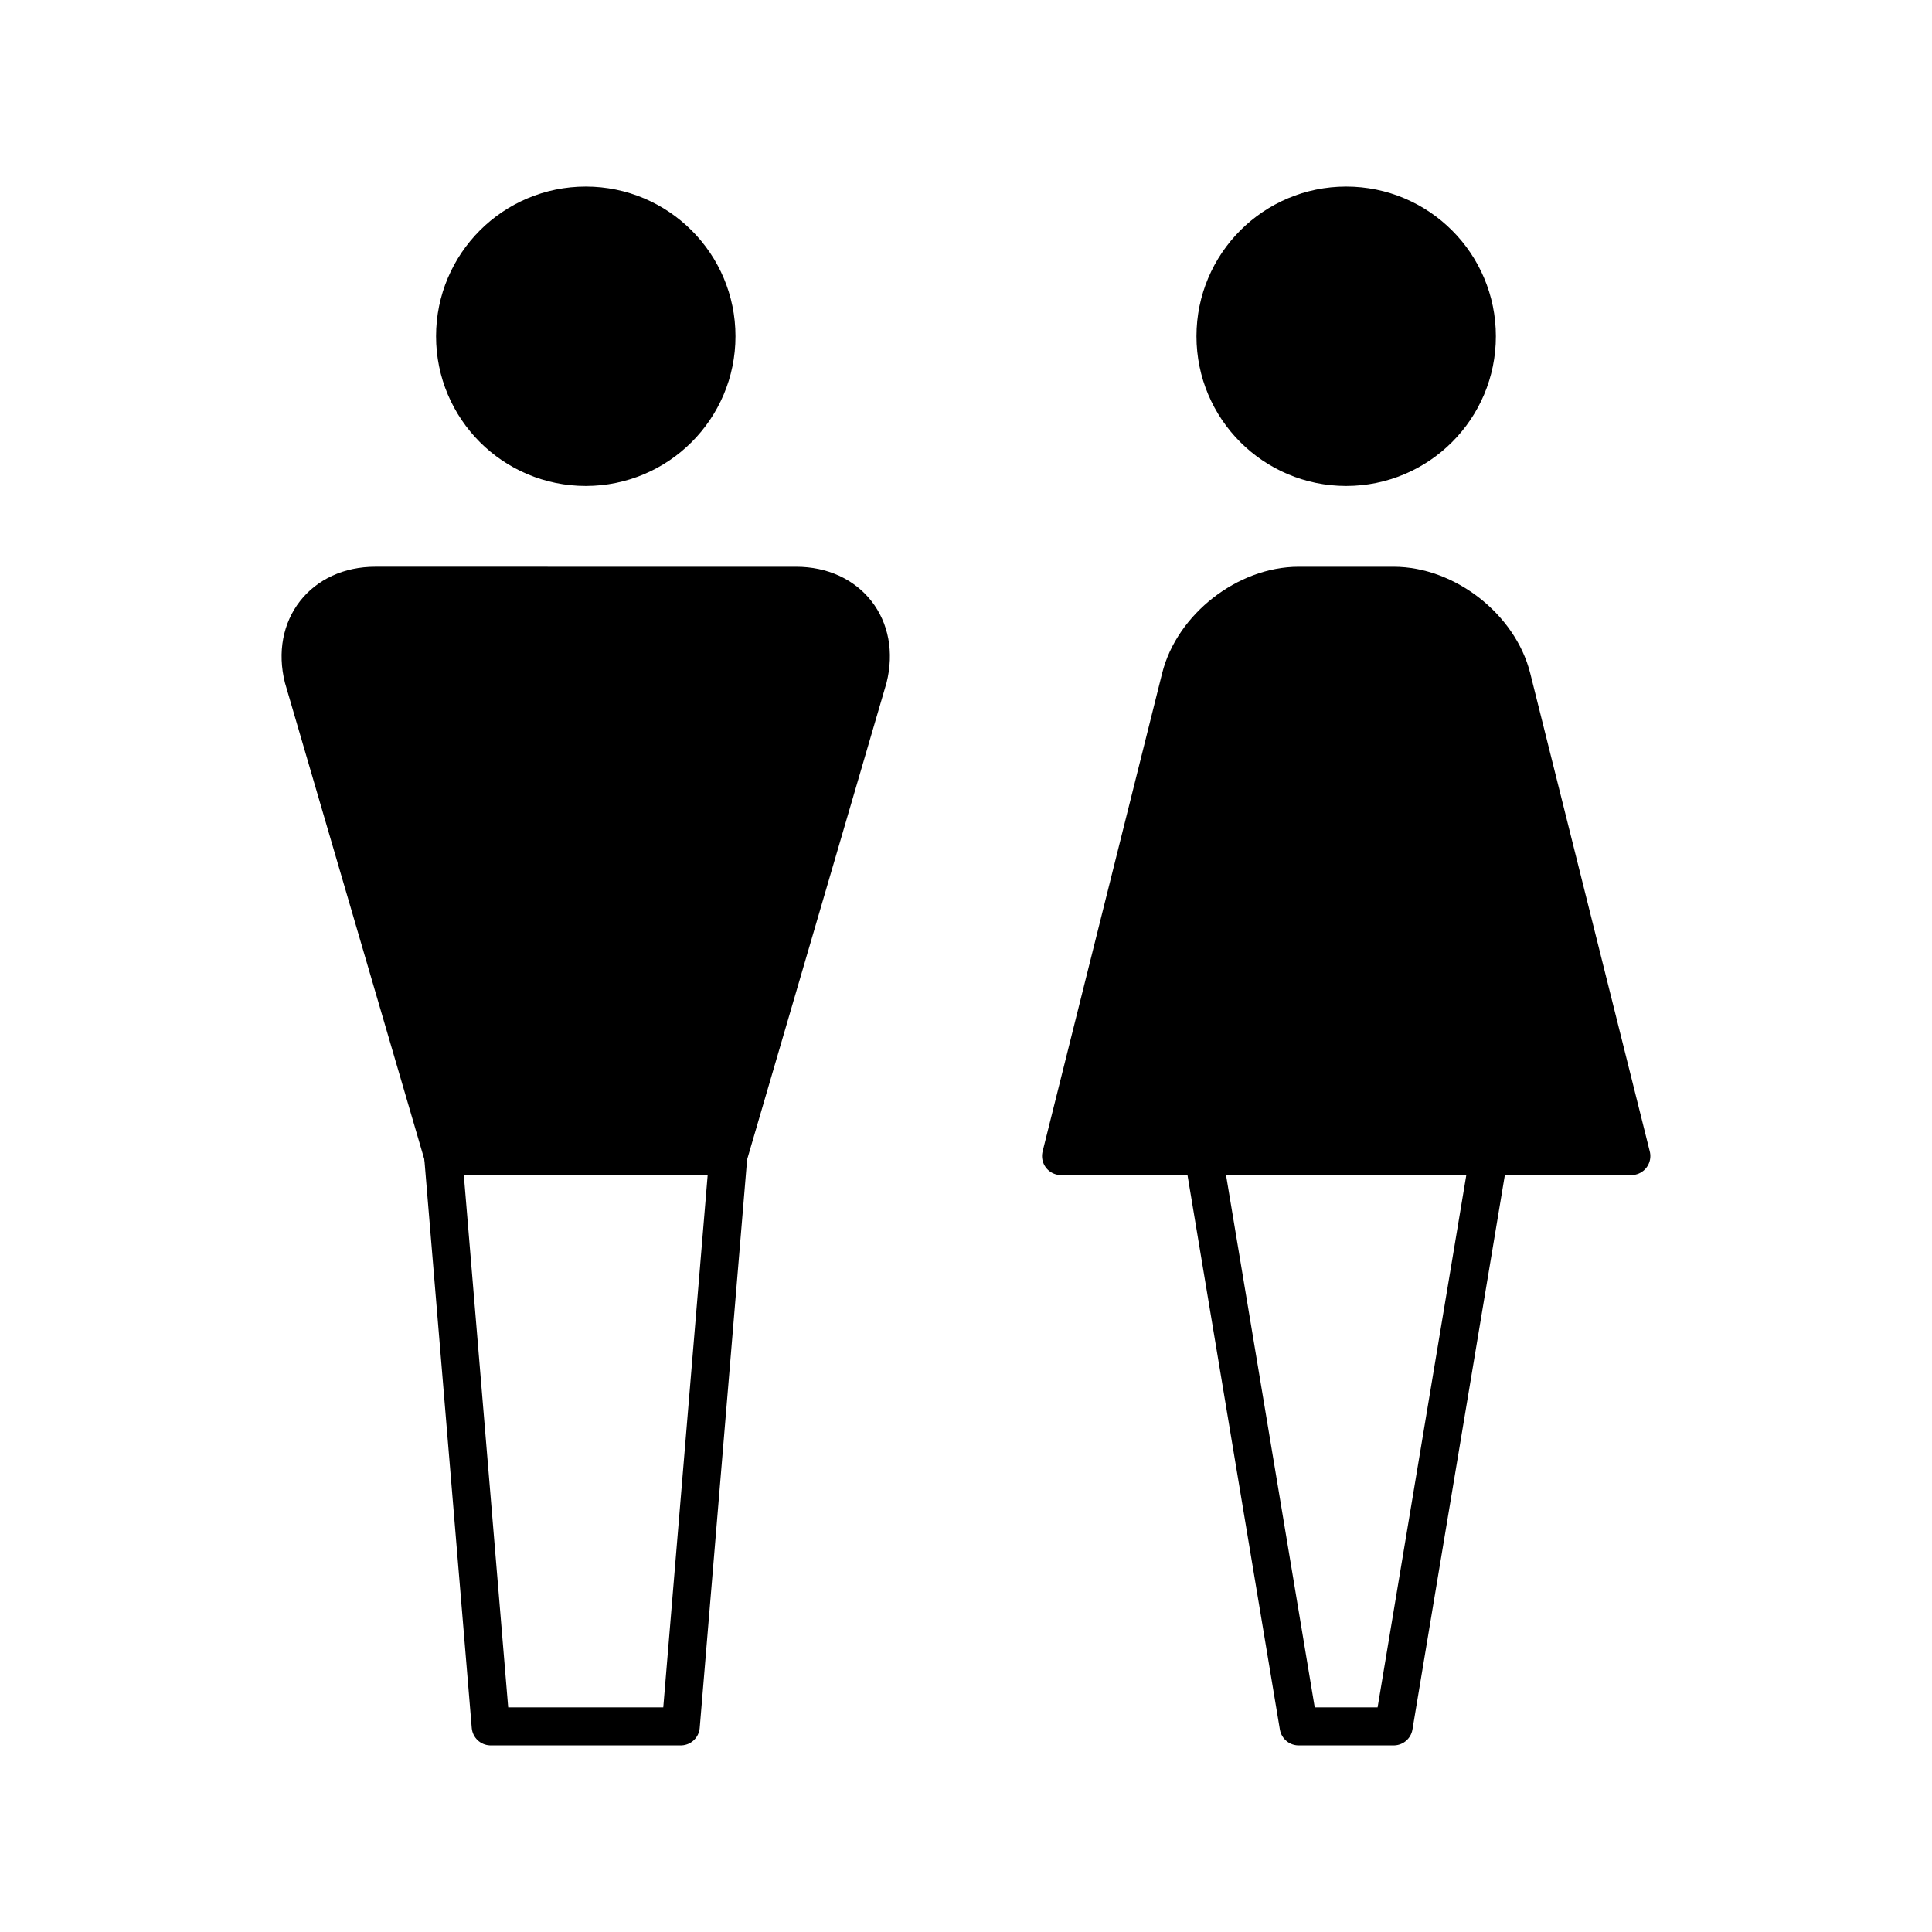
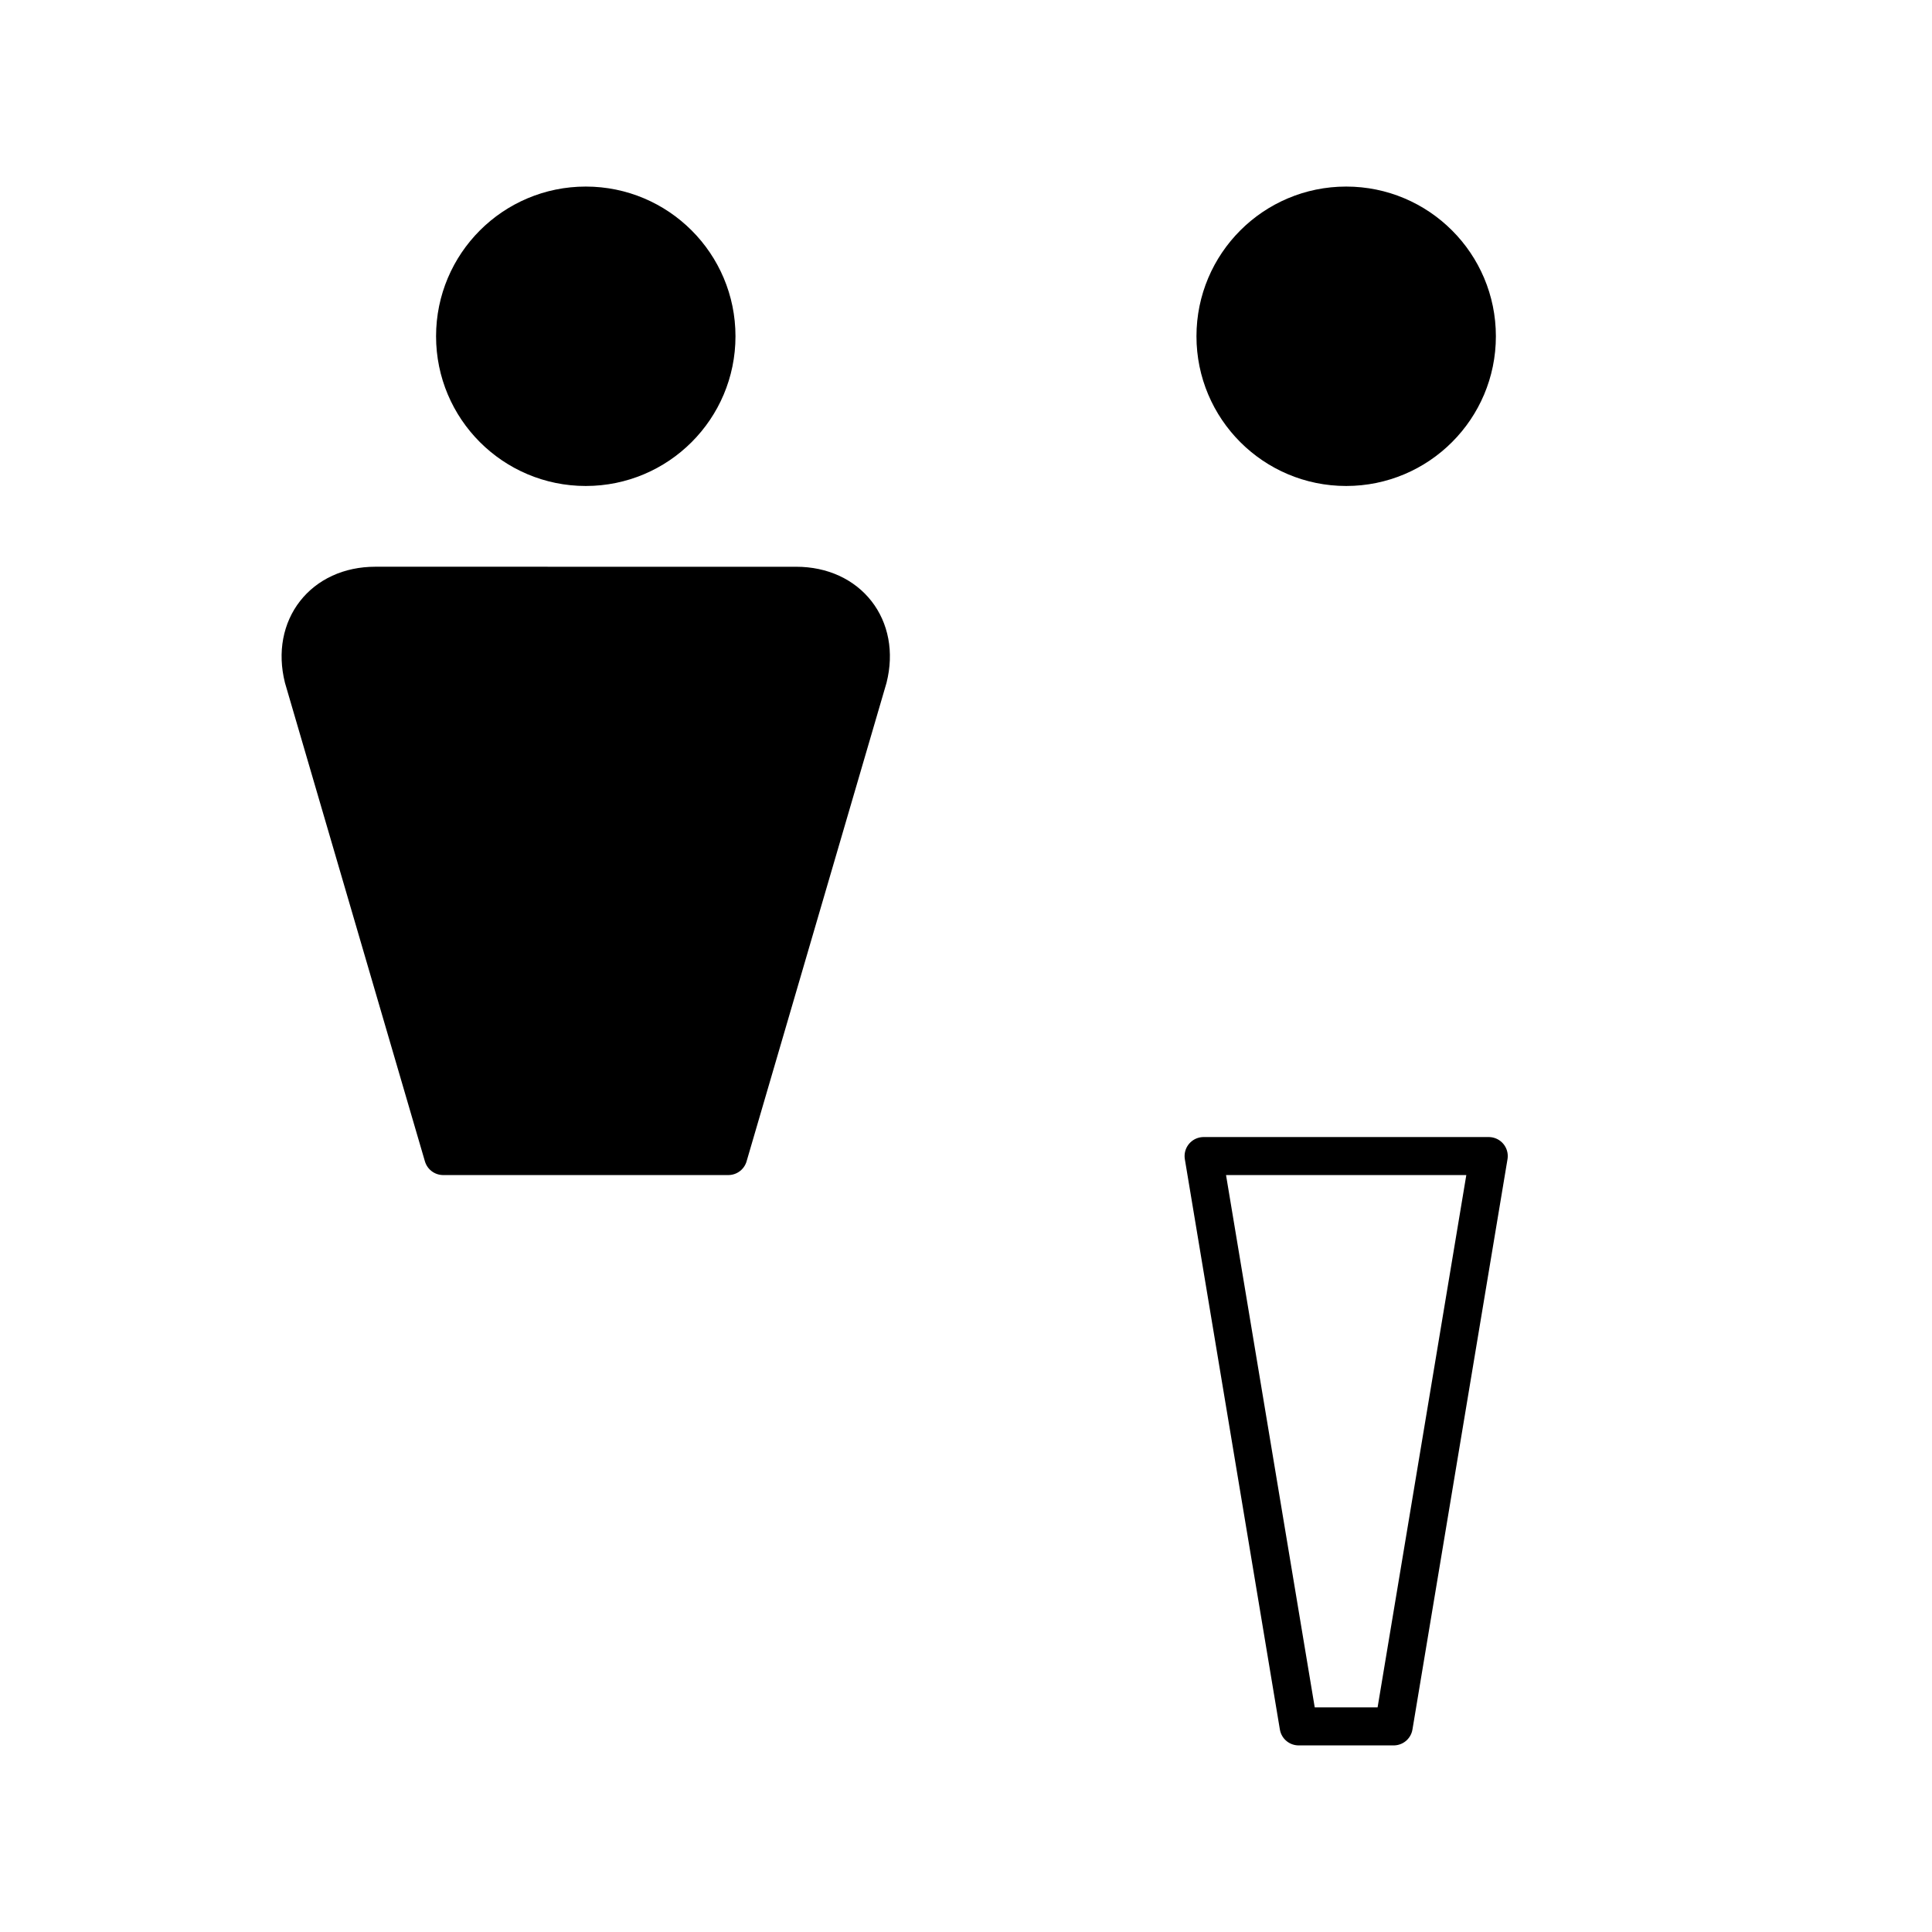
<svg xmlns="http://www.w3.org/2000/svg" width="800px" height="800px" version="1.1" viewBox="144 144 512 512">
  <g stroke="#000000" stroke-linecap="round" stroke-linejoin="round" stroke-miterlimit="10" stroke-width="2">
    <path transform="matrix(5.038 0 0 5.038 148.09 148.09)" d="m76.875 16.877c0 3.797-3.078 6.875-6.875 6.875-3.797 0-6.875-3.078-6.875-6.875s3.078-6.875 6.875-6.875c3.797 0 6.875 3.078 6.875 6.875" />
-     <path transform="matrix(5.038 0 0 5.038 148.09 148.09)" d="m85 60-6.287-25.148c-0.667-2.669-3.462-4.851-6.213-4.851h-4.999c-2.751 0-5.547 2.182-6.213 4.851l-6.287 25.148z" />
    <path transform="matrix(5.038 0 0 5.038 148.09 148.09)" d="m72.5 90h-5.001l-4.999-30h15z" fill="none" />
    <path transform="matrix(5.038 0 0 5.038 148.09 148.09)" d="m36.876 16.877c0 3.797-3.078 6.875-6.875 6.875-3.797 0-6.875-3.078-6.875-6.875s3.078-6.875 6.875-6.875c3.797 0 6.875 3.078 6.875 6.875" />
    <path transform="matrix(5.038 0 0 5.038 148.09 148.09)" d="m41.068 30.001c2.749 0 4.455 2.182 3.786 4.851l-7.354 25.147h-15l-7.355-25.148c-0.665-2.669 1.037-4.851 3.786-4.851z" />
-     <path transform="matrix(5.038 0 0 5.038 148.09 148.09)" d="m34.998 90h-9.998l-2.501-30h15.001z" fill="none" />
  </g>
</svg>